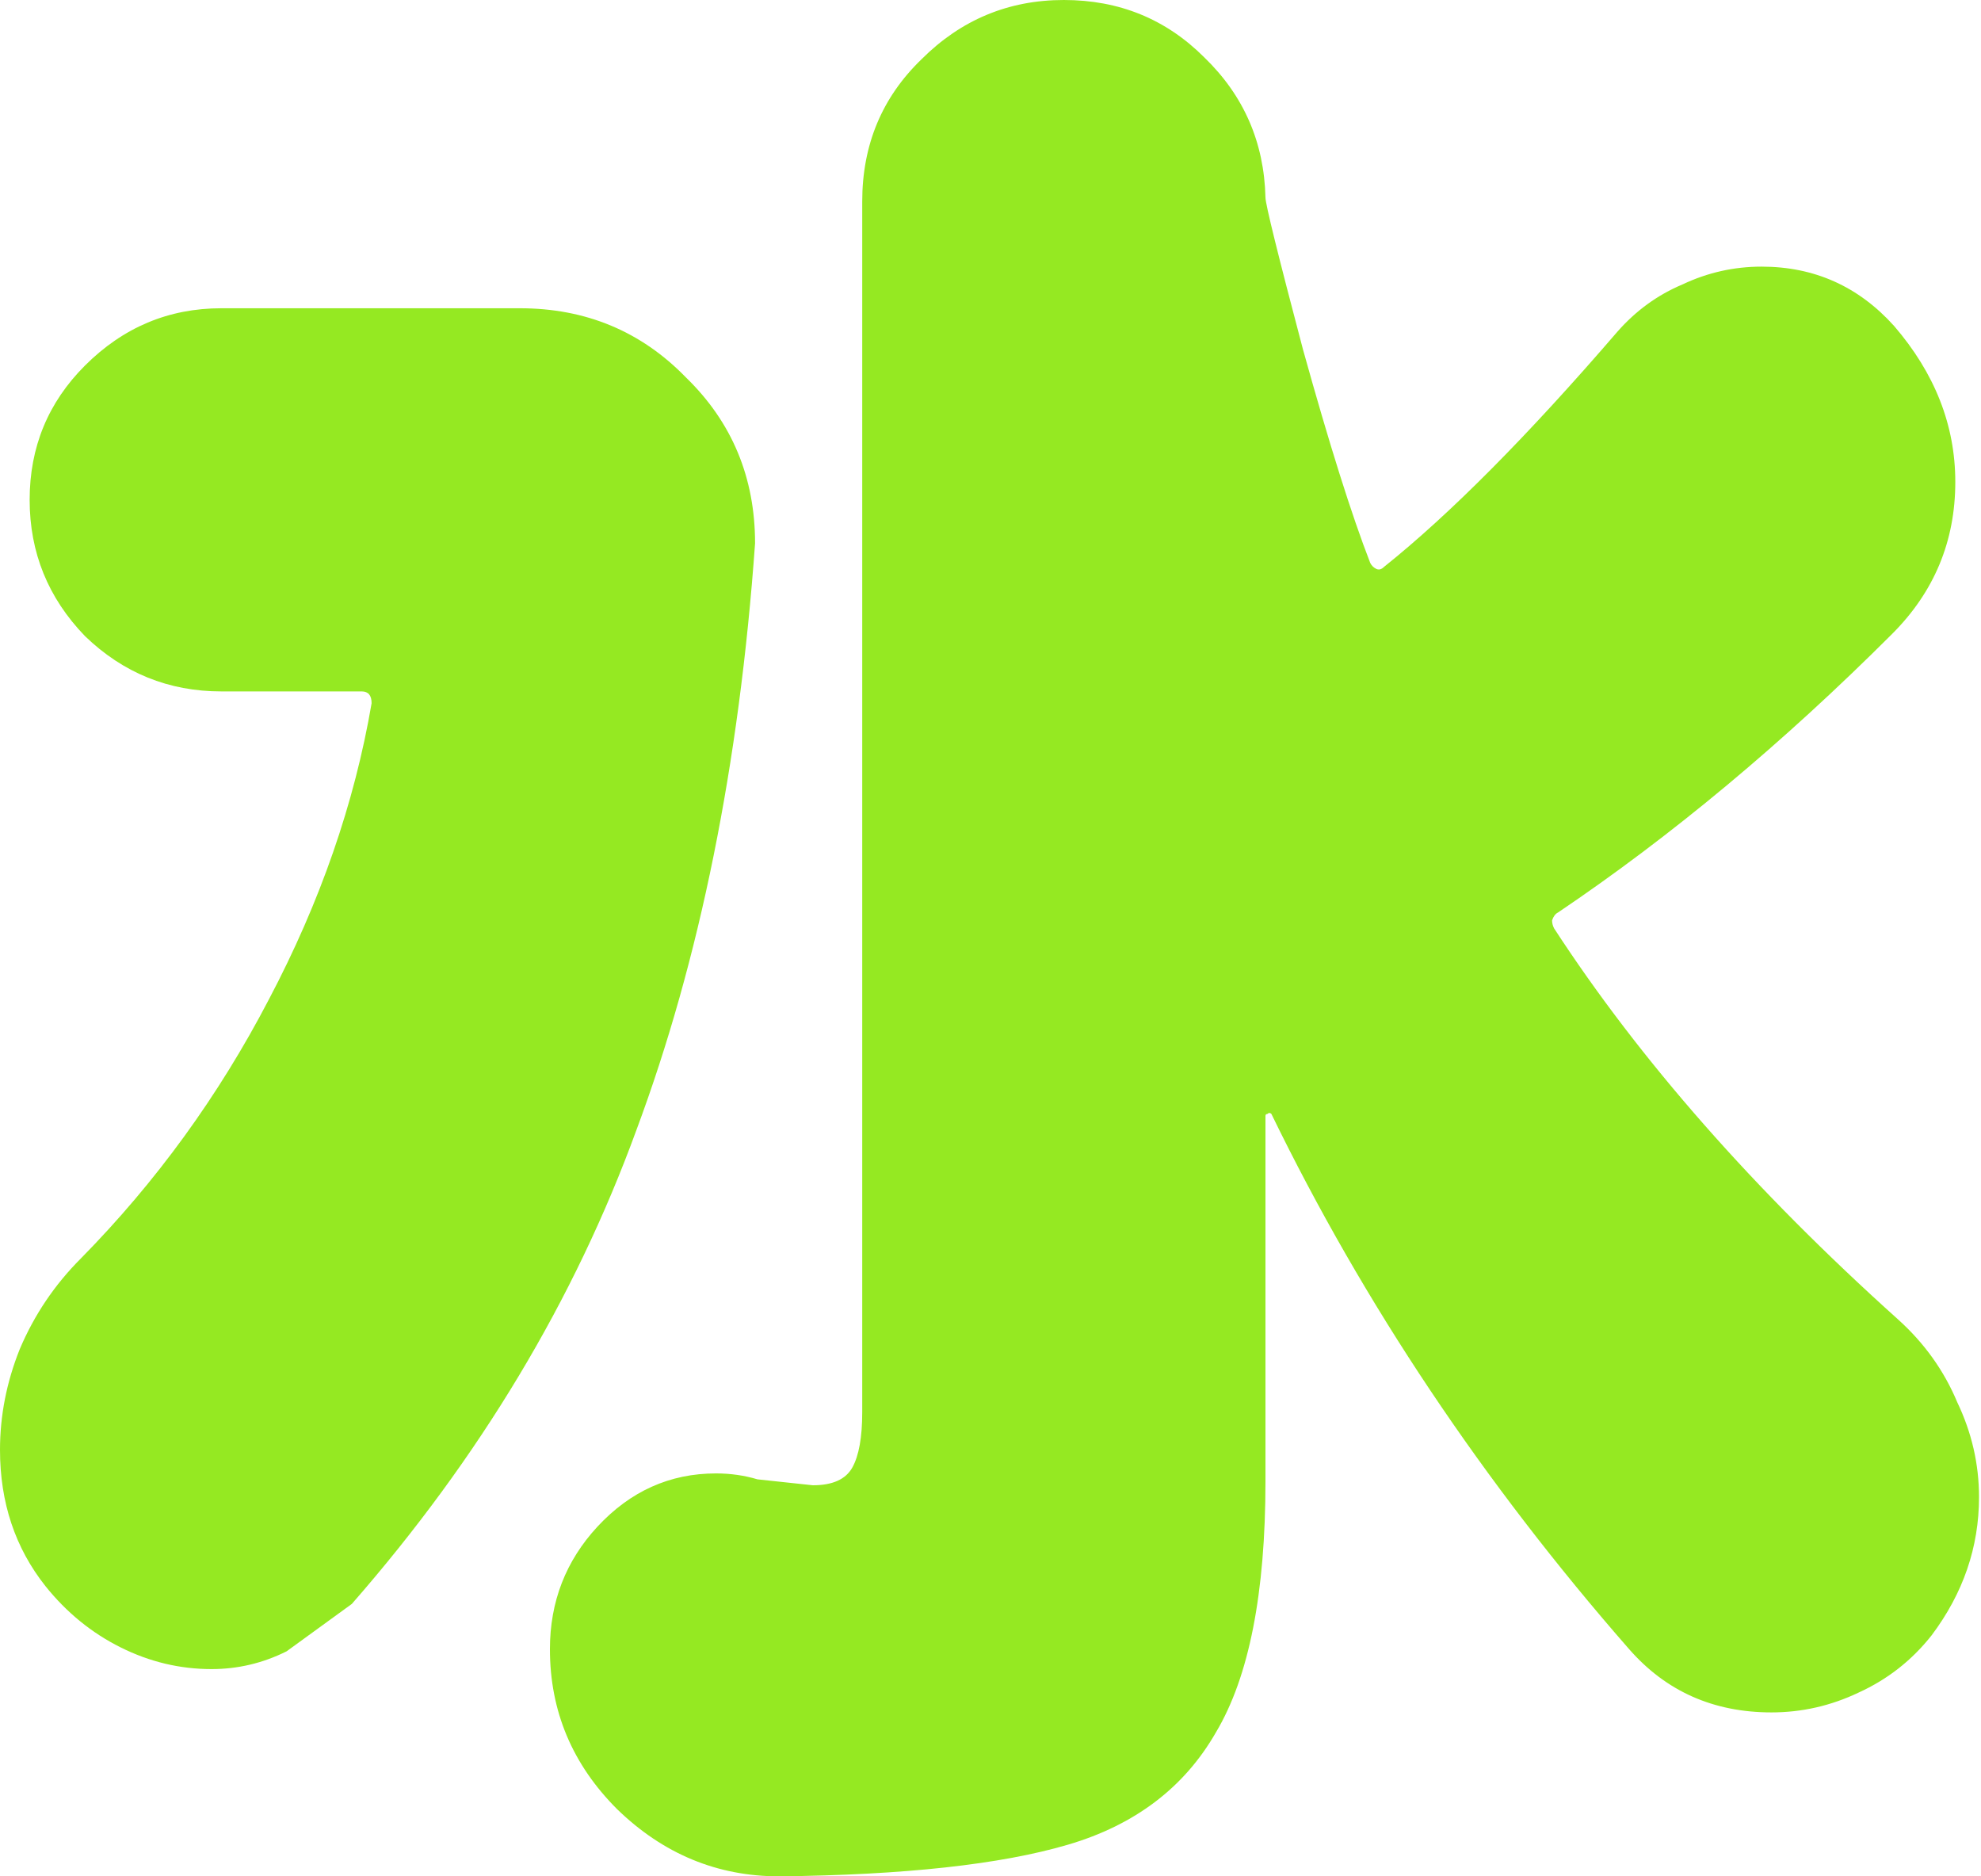
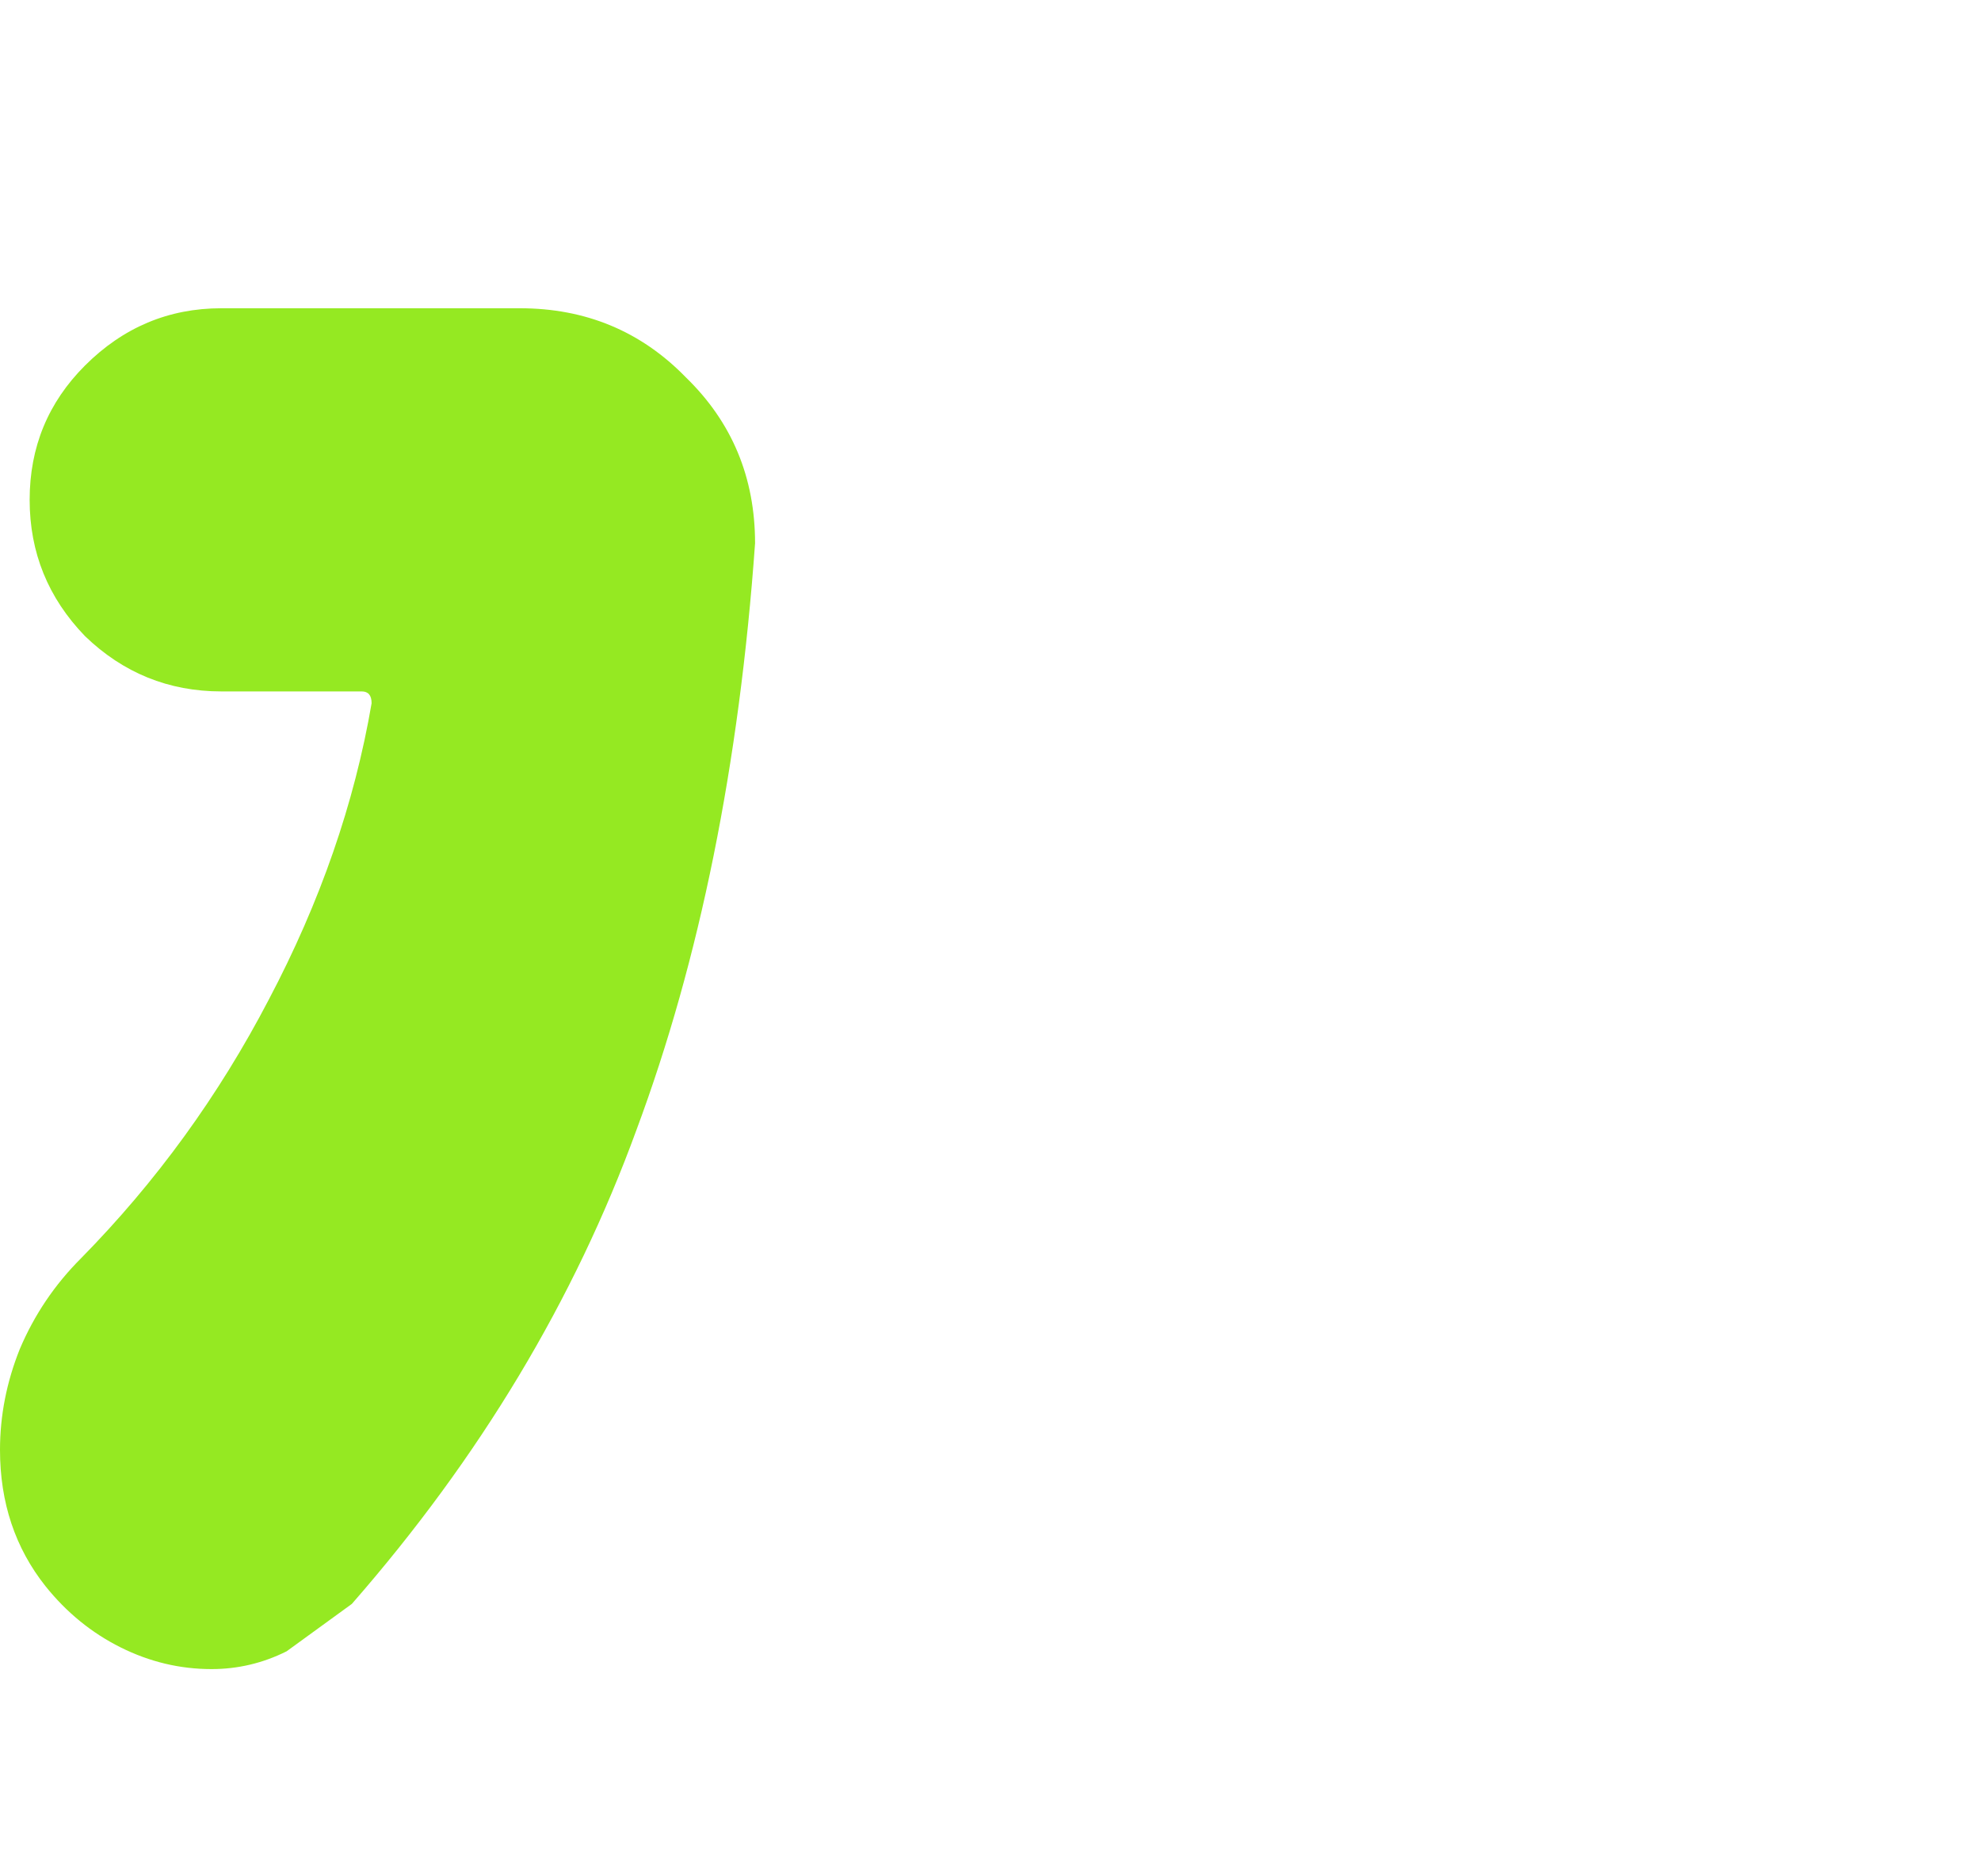
<svg xmlns="http://www.w3.org/2000/svg" width="264" height="250" viewBox="0 0 264 250" fill="none">
-   <path d="M103.843 250C95.589 250 88.389 247.018 82.242 241.053C76.272 235.088 73.286 227.982 73.286 219.737C73.286 213.421 75.394 207.982 79.608 203.421C83.999 198.684 89.267 196.316 95.413 196.316C97.345 196.316 99.189 196.579 100.945 197.105L108.321 197.895C110.955 197.895 112.711 197.105 113.589 195.526C114.467 193.947 114.906 191.491 114.906 188.158V26.842C114.906 19.298 117.54 12.982 122.808 7.895C128.077 2.632 134.399 0 141.774 0C149.15 0 155.384 2.544 160.477 7.632C165.745 12.719 168.467 18.947 168.643 26.316C168.643 27.193 170.311 33.947 173.648 46.579C177.16 59.211 180.145 68.684 182.604 75C182.78 75.351 183.043 75.614 183.394 75.79C183.745 75.965 184.097 75.877 184.448 75.526C193.228 68.509 203.59 58.07 215.531 44.211C217.99 41.404 220.887 39.298 224.224 37.895C227.56 36.316 231.073 35.526 234.76 35.526C241.785 35.526 247.668 38.158 252.409 43.421C257.853 49.737 260.575 56.667 260.575 64.21C260.575 72.105 257.766 78.86 252.146 84.474C237.57 99.035 222.731 111.403 207.629 121.579C207.277 121.754 207.014 122.105 206.838 122.632C206.838 122.982 206.926 123.333 207.102 123.684C218.516 141.228 233.795 158.596 252.936 175.789C256.448 178.947 259.083 182.632 260.839 186.842C262.77 190.877 263.736 195.088 263.736 199.474C263.736 206.14 261.629 212.281 257.414 217.895C254.78 221.228 251.531 223.772 247.668 225.526C243.98 227.281 240.117 228.158 236.078 228.158C228.351 228.158 222.029 225.351 217.112 219.737C197.619 197.456 181.726 173.684 169.433 148.421C169.258 148.246 169.082 148.246 168.906 148.421C168.731 148.421 168.643 148.509 168.643 148.684V197.368C168.643 212.281 166.448 223.421 162.058 230.789C157.843 238.158 151.257 243.158 142.301 245.789C133.345 248.421 120.526 249.825 103.843 250Z" fill="#95E922" />
  <path d="M0 193.177C0 200.194 2.02 206.247 6.059 211.335C8.868 214.843 12.205 217.563 16.068 219.492C19.932 221.422 23.971 222.387 28.186 222.387C31.698 222.387 35.034 221.598 38.195 220.019L46.888 213.703C63.922 194.229 76.566 173.177 84.82 150.545C93.249 127.914 98.518 101.861 100.625 72.387C100.625 63.615 97.552 56.247 91.406 50.282C85.435 44.142 78.059 41.071 69.278 41.071H29.503C22.478 41.071 16.42 43.615 11.327 48.703C6.41 53.615 3.951 59.58 3.951 66.598C3.951 73.615 6.41 79.668 11.327 84.756C16.42 89.668 22.478 92.124 29.503 92.124H48.205C49.083 92.124 49.522 92.65 49.522 93.703C47.239 107.036 42.673 120.194 35.825 133.177C29.151 145.984 20.81 157.475 10.8 167.65C7.288 171.159 4.566 175.194 2.634 179.756C0.878 184.142 0 188.615 0 193.177Z" fill="#95E922" />
</svg>